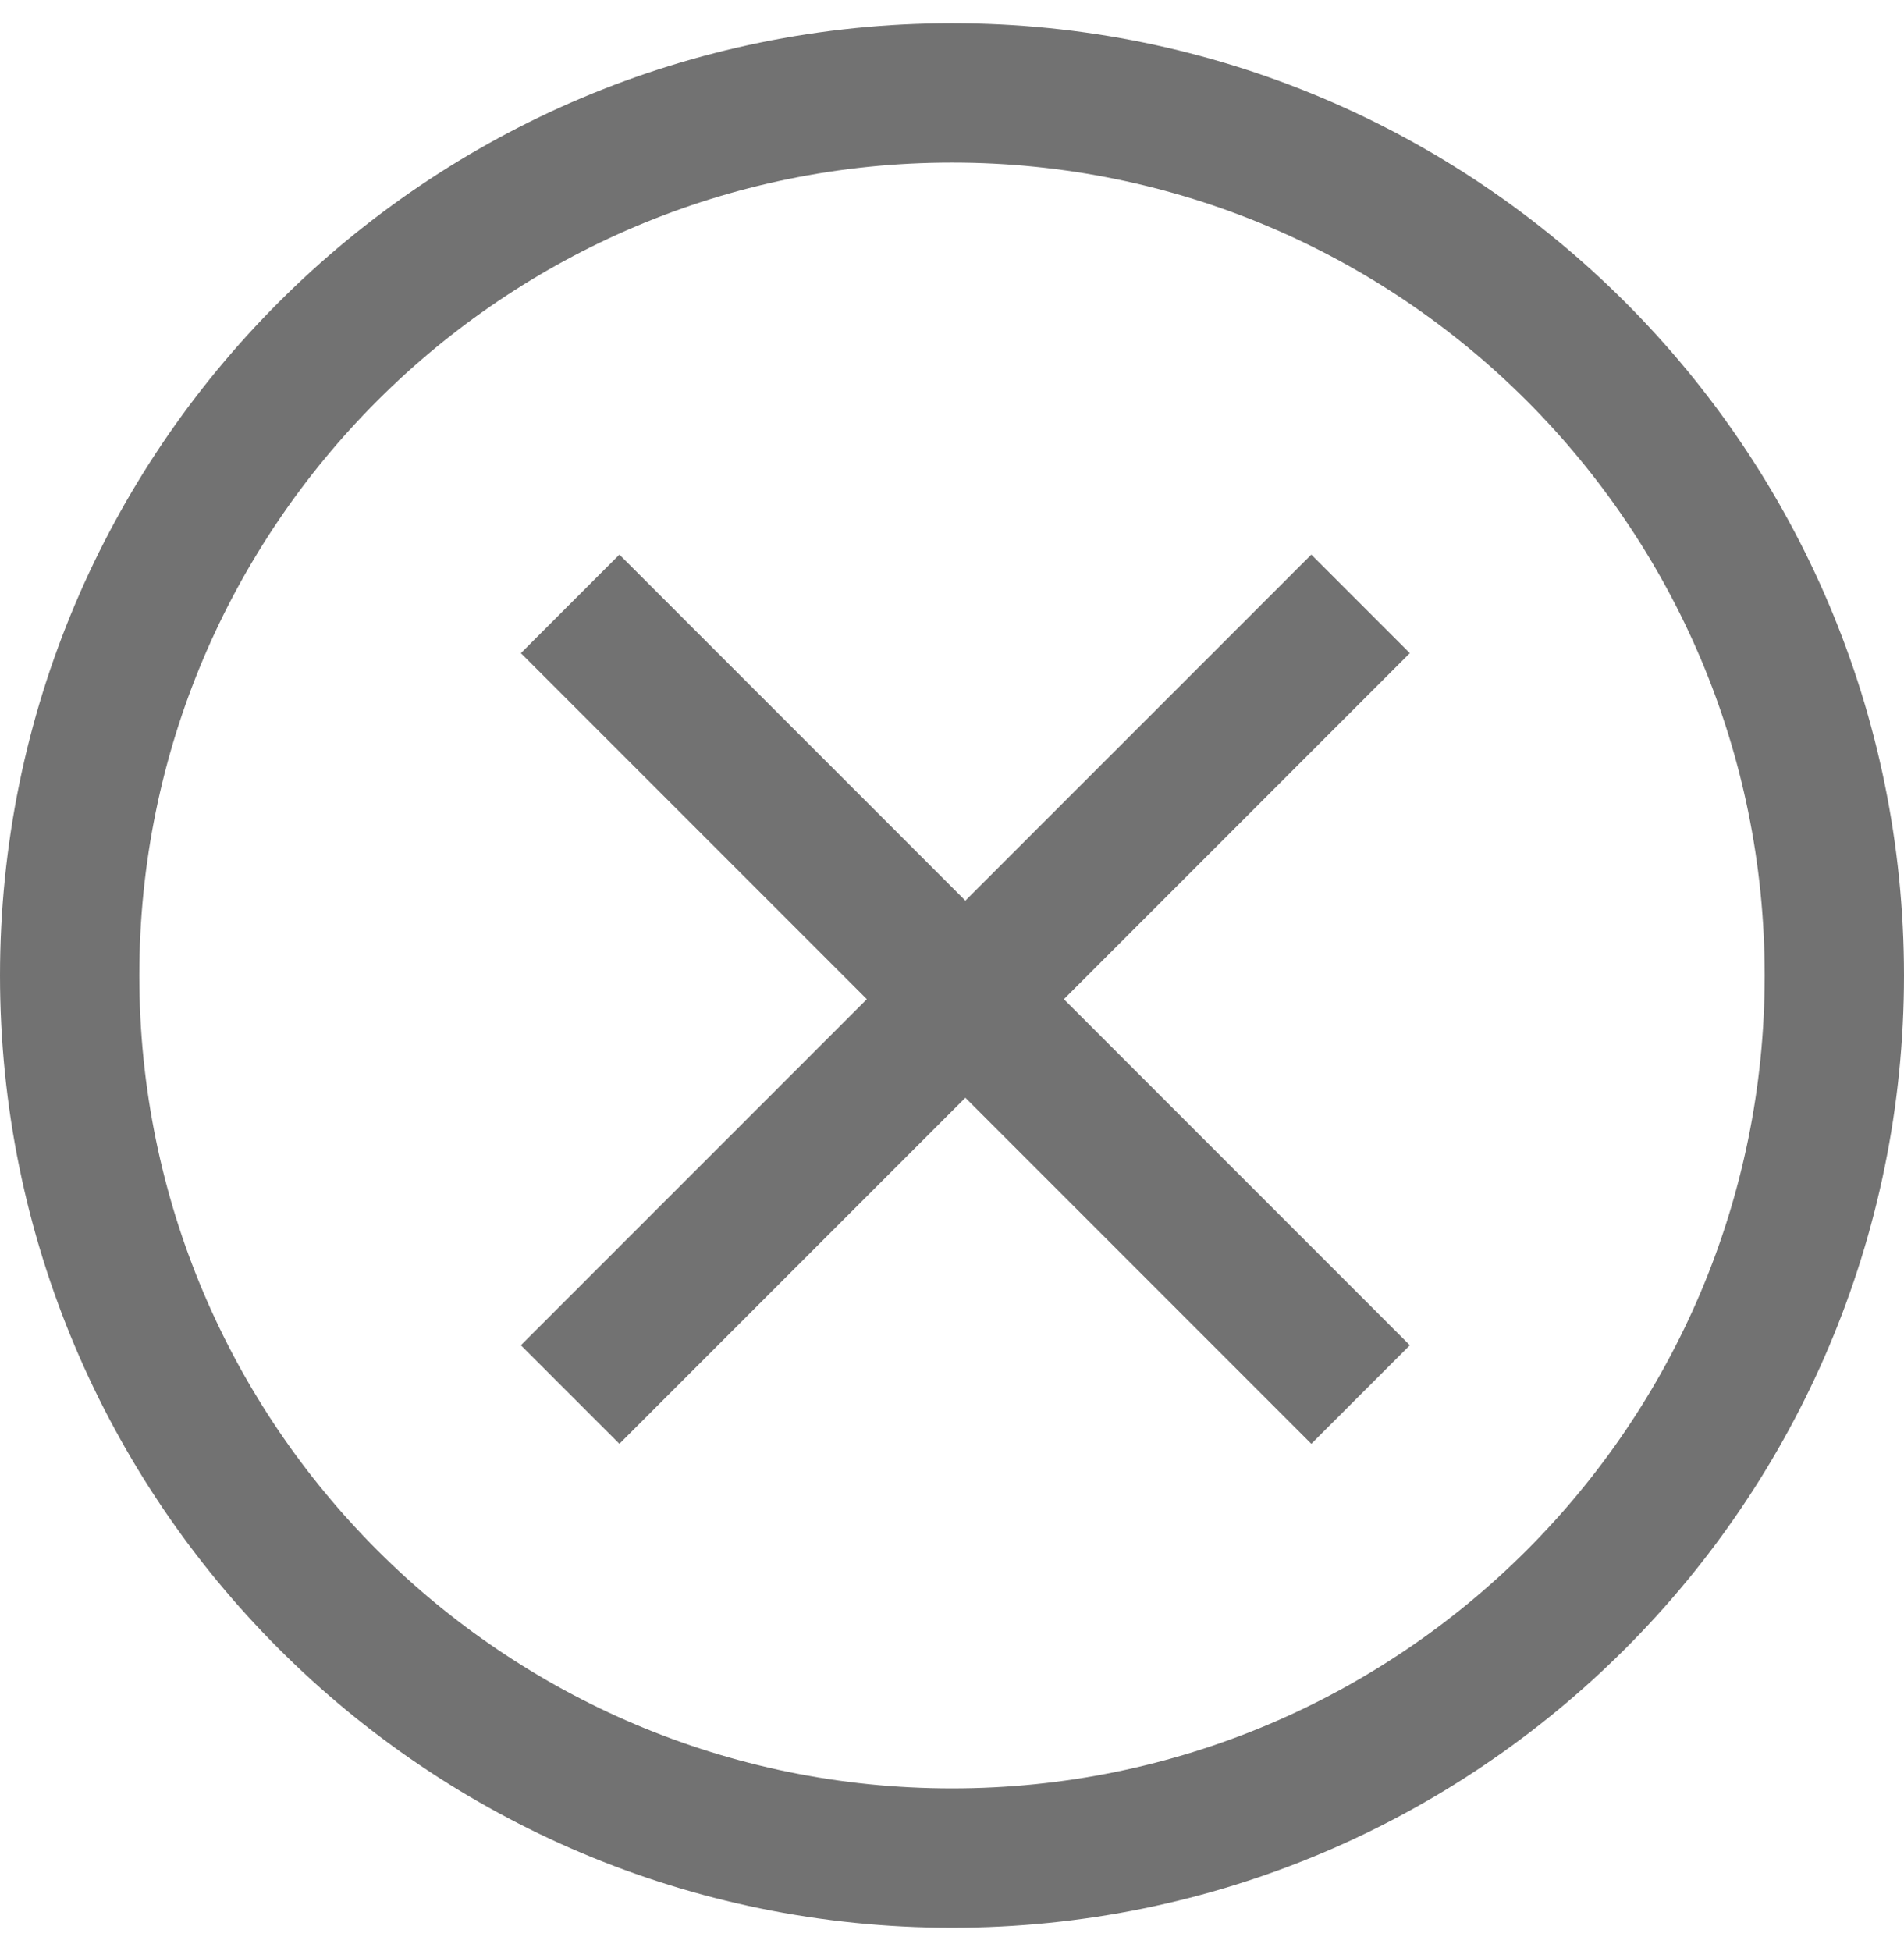
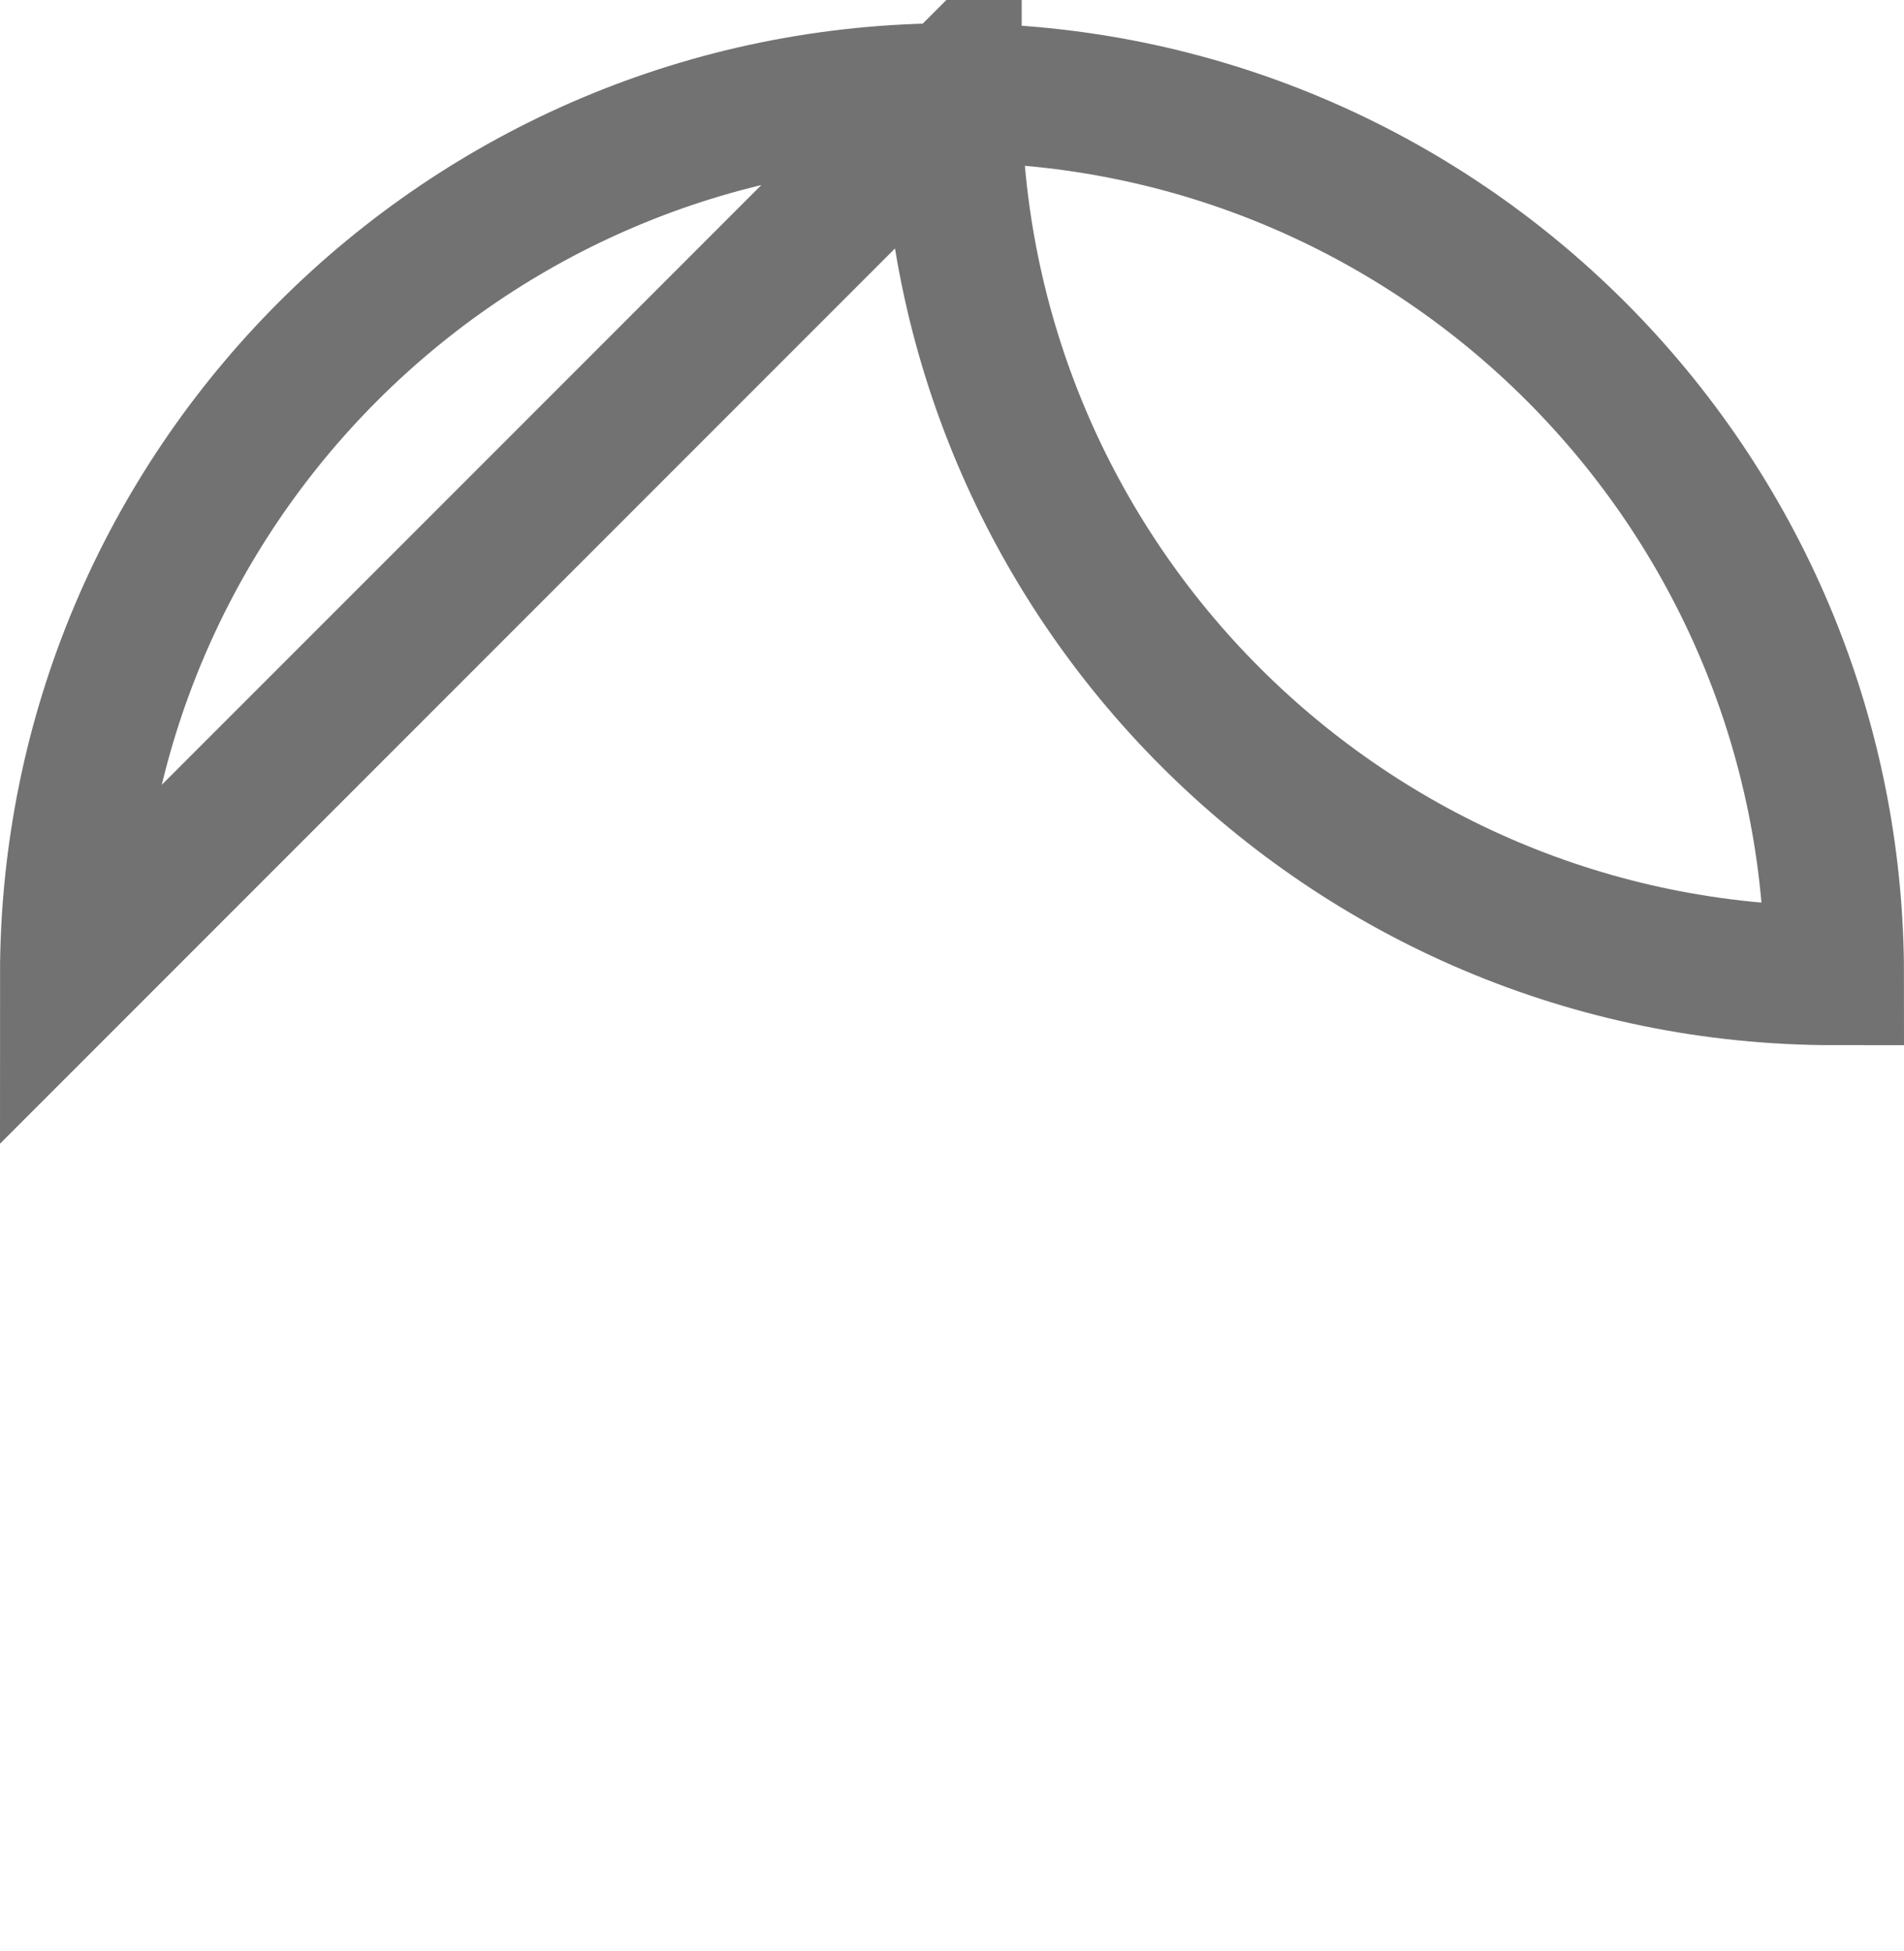
<svg xmlns="http://www.w3.org/2000/svg" width="41" height="42" fill="none">
-   <path clip-rule="evenodd" d="M1.5 21c0-10.493 8.506-19 19-19 10.493 0 19 8.507 19 19s-8.507 19-19 19c-10.494 0-19-8.507-19-19z" stroke="#727272" stroke-width="3" />
-   <path d="M29.298 30.021L12.277 13m0 17.021L29.298 13" stroke="#727272" stroke-width="3" />
+   <path clip-rule="evenodd" d="M1.5 21c0-10.493 8.506-19 19-19 10.493 0 19 8.507 19 19c-10.494 0-19-8.507-19-19z" stroke="#727272" stroke-width="3" />
</svg>